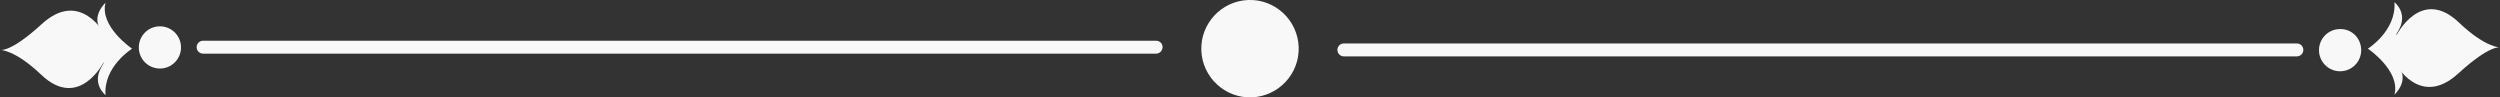
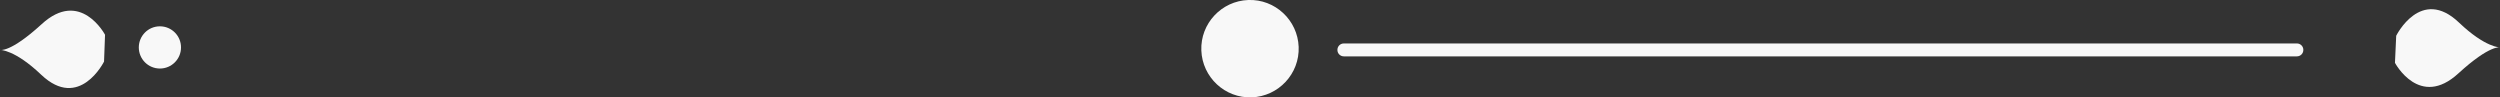
<svg xmlns="http://www.w3.org/2000/svg" version="1.1" id="Layer_1" x="0px" y="0px" viewBox="0 0 100.68 3.92" style="enable-background:new 0 0 100.68 3.92;" xml:space="preserve">
  <rect x="0" y="0" width="100.68" height="3.92" fill="#333333" stroke="none" />
  <style type="text/css">
	.st0{fill: #f8f8f8;}
</style>
  <g>
    <g>
      <g>
-         <path class="st0" d="M46.56,2.16H8.18c-0.14,0-0.26-0.11-0.26-0.26c0-0.14,0.11-0.26,0.26-0.26h38.38c0.14,0,0.26,0.11,0.26,0.26     C46.81,2.05,46.7,2.16,46.56,2.16z" />
-       </g>
+         </g>
      <g>
-         <path class="st0" d="M5.32,1.96c0,0-1.32-0.89-1.07-1.85c0,0-0.62,0.56-0.16,1.14c0.41,0.51-0.32-0.57-1.15,0.72     c0.83,1.28,1.48,0.15,1.15,0.72c-0.41,0.7,0.16,1.14,0.16,1.14C4.16,2.68,5.32,1.96,5.32,1.96z" />
        <path class="st0" d="M4.23,1.4c0,0-0.99-1.87-2.56-0.42C0.4,2.14,0,2.01,0,2.01s0.59-0.02,1.66,1C3.2,4.47,4.19,2.48,4.19,2.48     L4.23,1.4z" />
      </g>
      <path class="st0" d="M5.59,1.91c0-0.47,0.38-0.85,0.85-0.85c0.47,0,0.85,0.38,0.85,0.85c0,0.47-0.38,0.85-0.85,0.85    C5.97,2.76,5.59,2.38,5.59,1.91z" />
    </g>
    <g>
      <g>
        <path class="st0" d="M92.5,2.27H54.12c-0.14,0-0.26-0.11-0.26-0.26c0-0.14,0.11-0.26,0.26-0.26H92.5c0.14,0,0.26,0.11,0.26,0.26     C92.76,2.16,92.64,2.27,92.5,2.27z" />
      </g>
      <g>
-         <path class="st0" d="M95.36,1.96c0,0,1.32,0.89,1.07,1.85c0,0,0.62-0.56,0.16-1.14c-0.41-0.51,0.32,0.57,1.15-0.72     c-0.83-1.28-1.48-0.15-1.15-0.72c0.41-0.7-0.16-1.14-0.16-1.14C96.51,1.24,95.36,1.96,95.36,1.96z" />
        <path class="st0" d="M96.45,2.53c0,0,0.99,1.87,2.56,0.42c1.28-1.17,1.68-1.04,1.68-1.04s-0.59,0.02-1.66-1     c-1.54-1.47-2.53,0.53-2.53,0.53L96.45,2.53z" />
      </g>
-       <path class="st0" d="M95.09,2.02c0,0.47-0.38,0.85-0.85,0.85c-0.47,0-0.85-0.38-0.85-0.85c0-0.47,0.38-0.85,0.85-0.85    C94.71,1.16,95.09,1.54,95.09,2.02z" />
    </g>
    <path class="st0" d="M52.3,1.89c0.04,1.08-0.81,1.99-1.89,2.03c-1.08,0.04-1.99-0.81-2.03-1.89C48.34,0.95,49.19,0.04,50.27,0   C51.35-0.04,52.26,0.81,52.3,1.89z" />
  </g>
</svg>